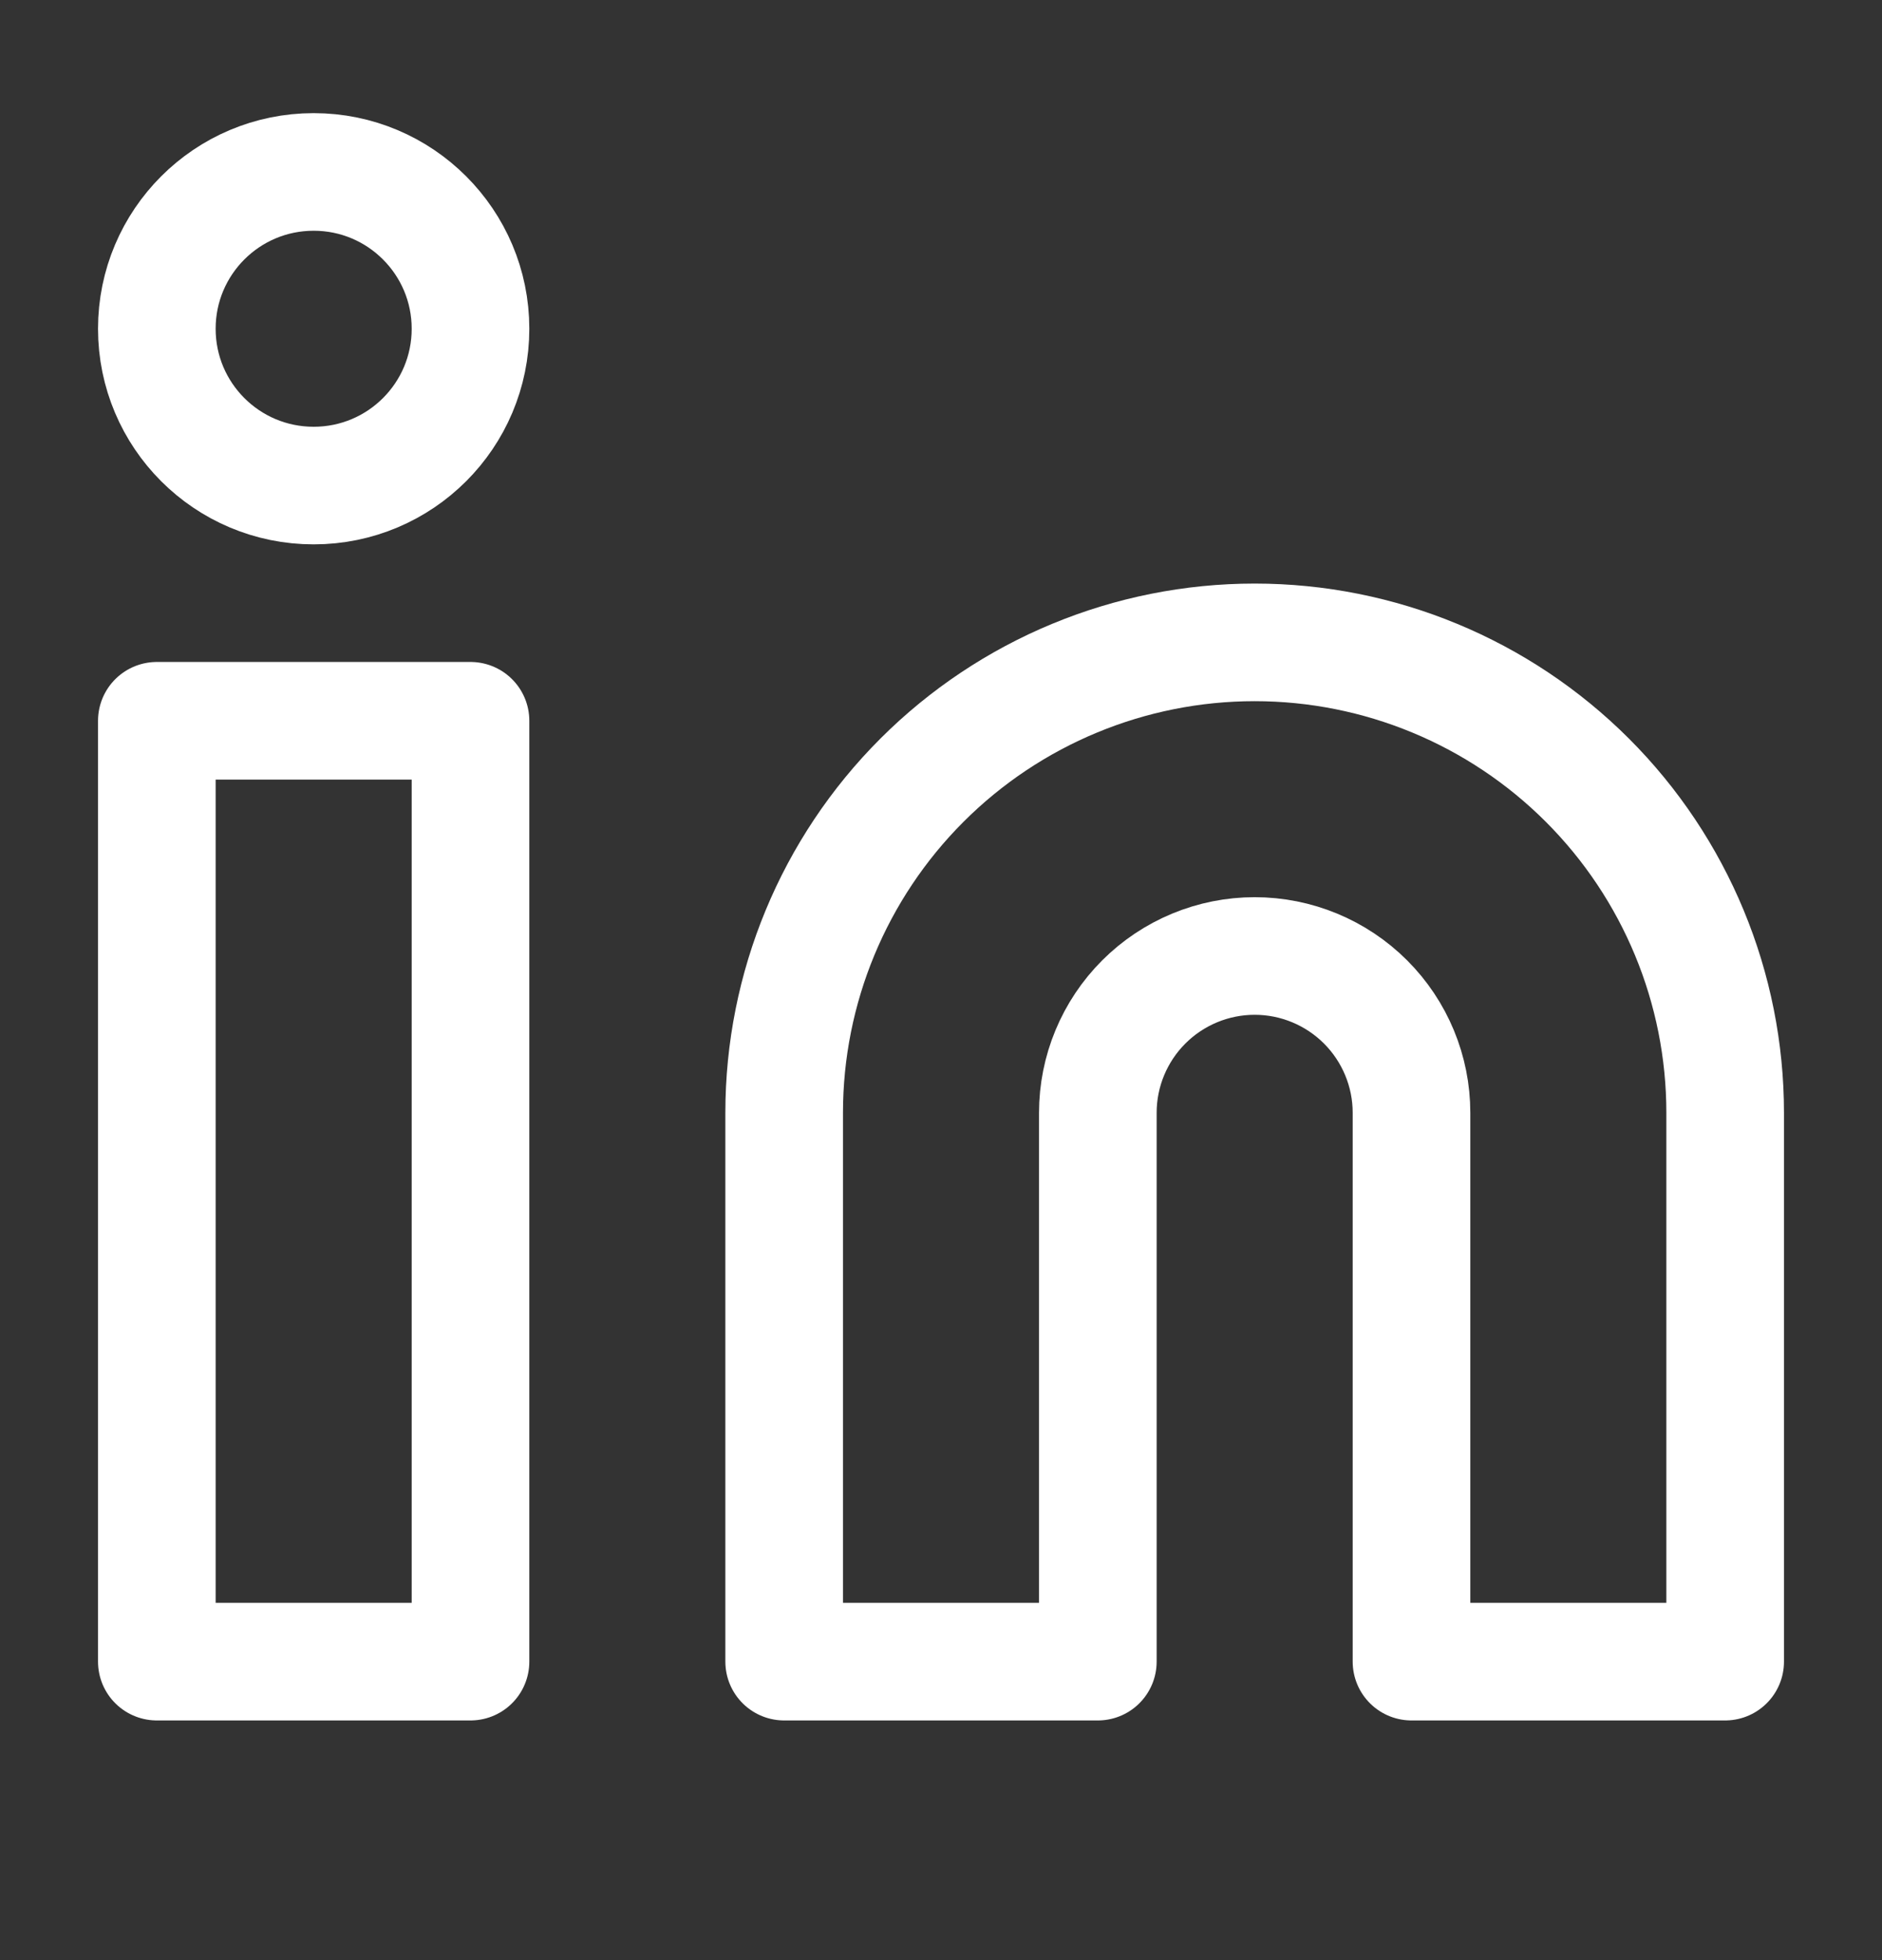
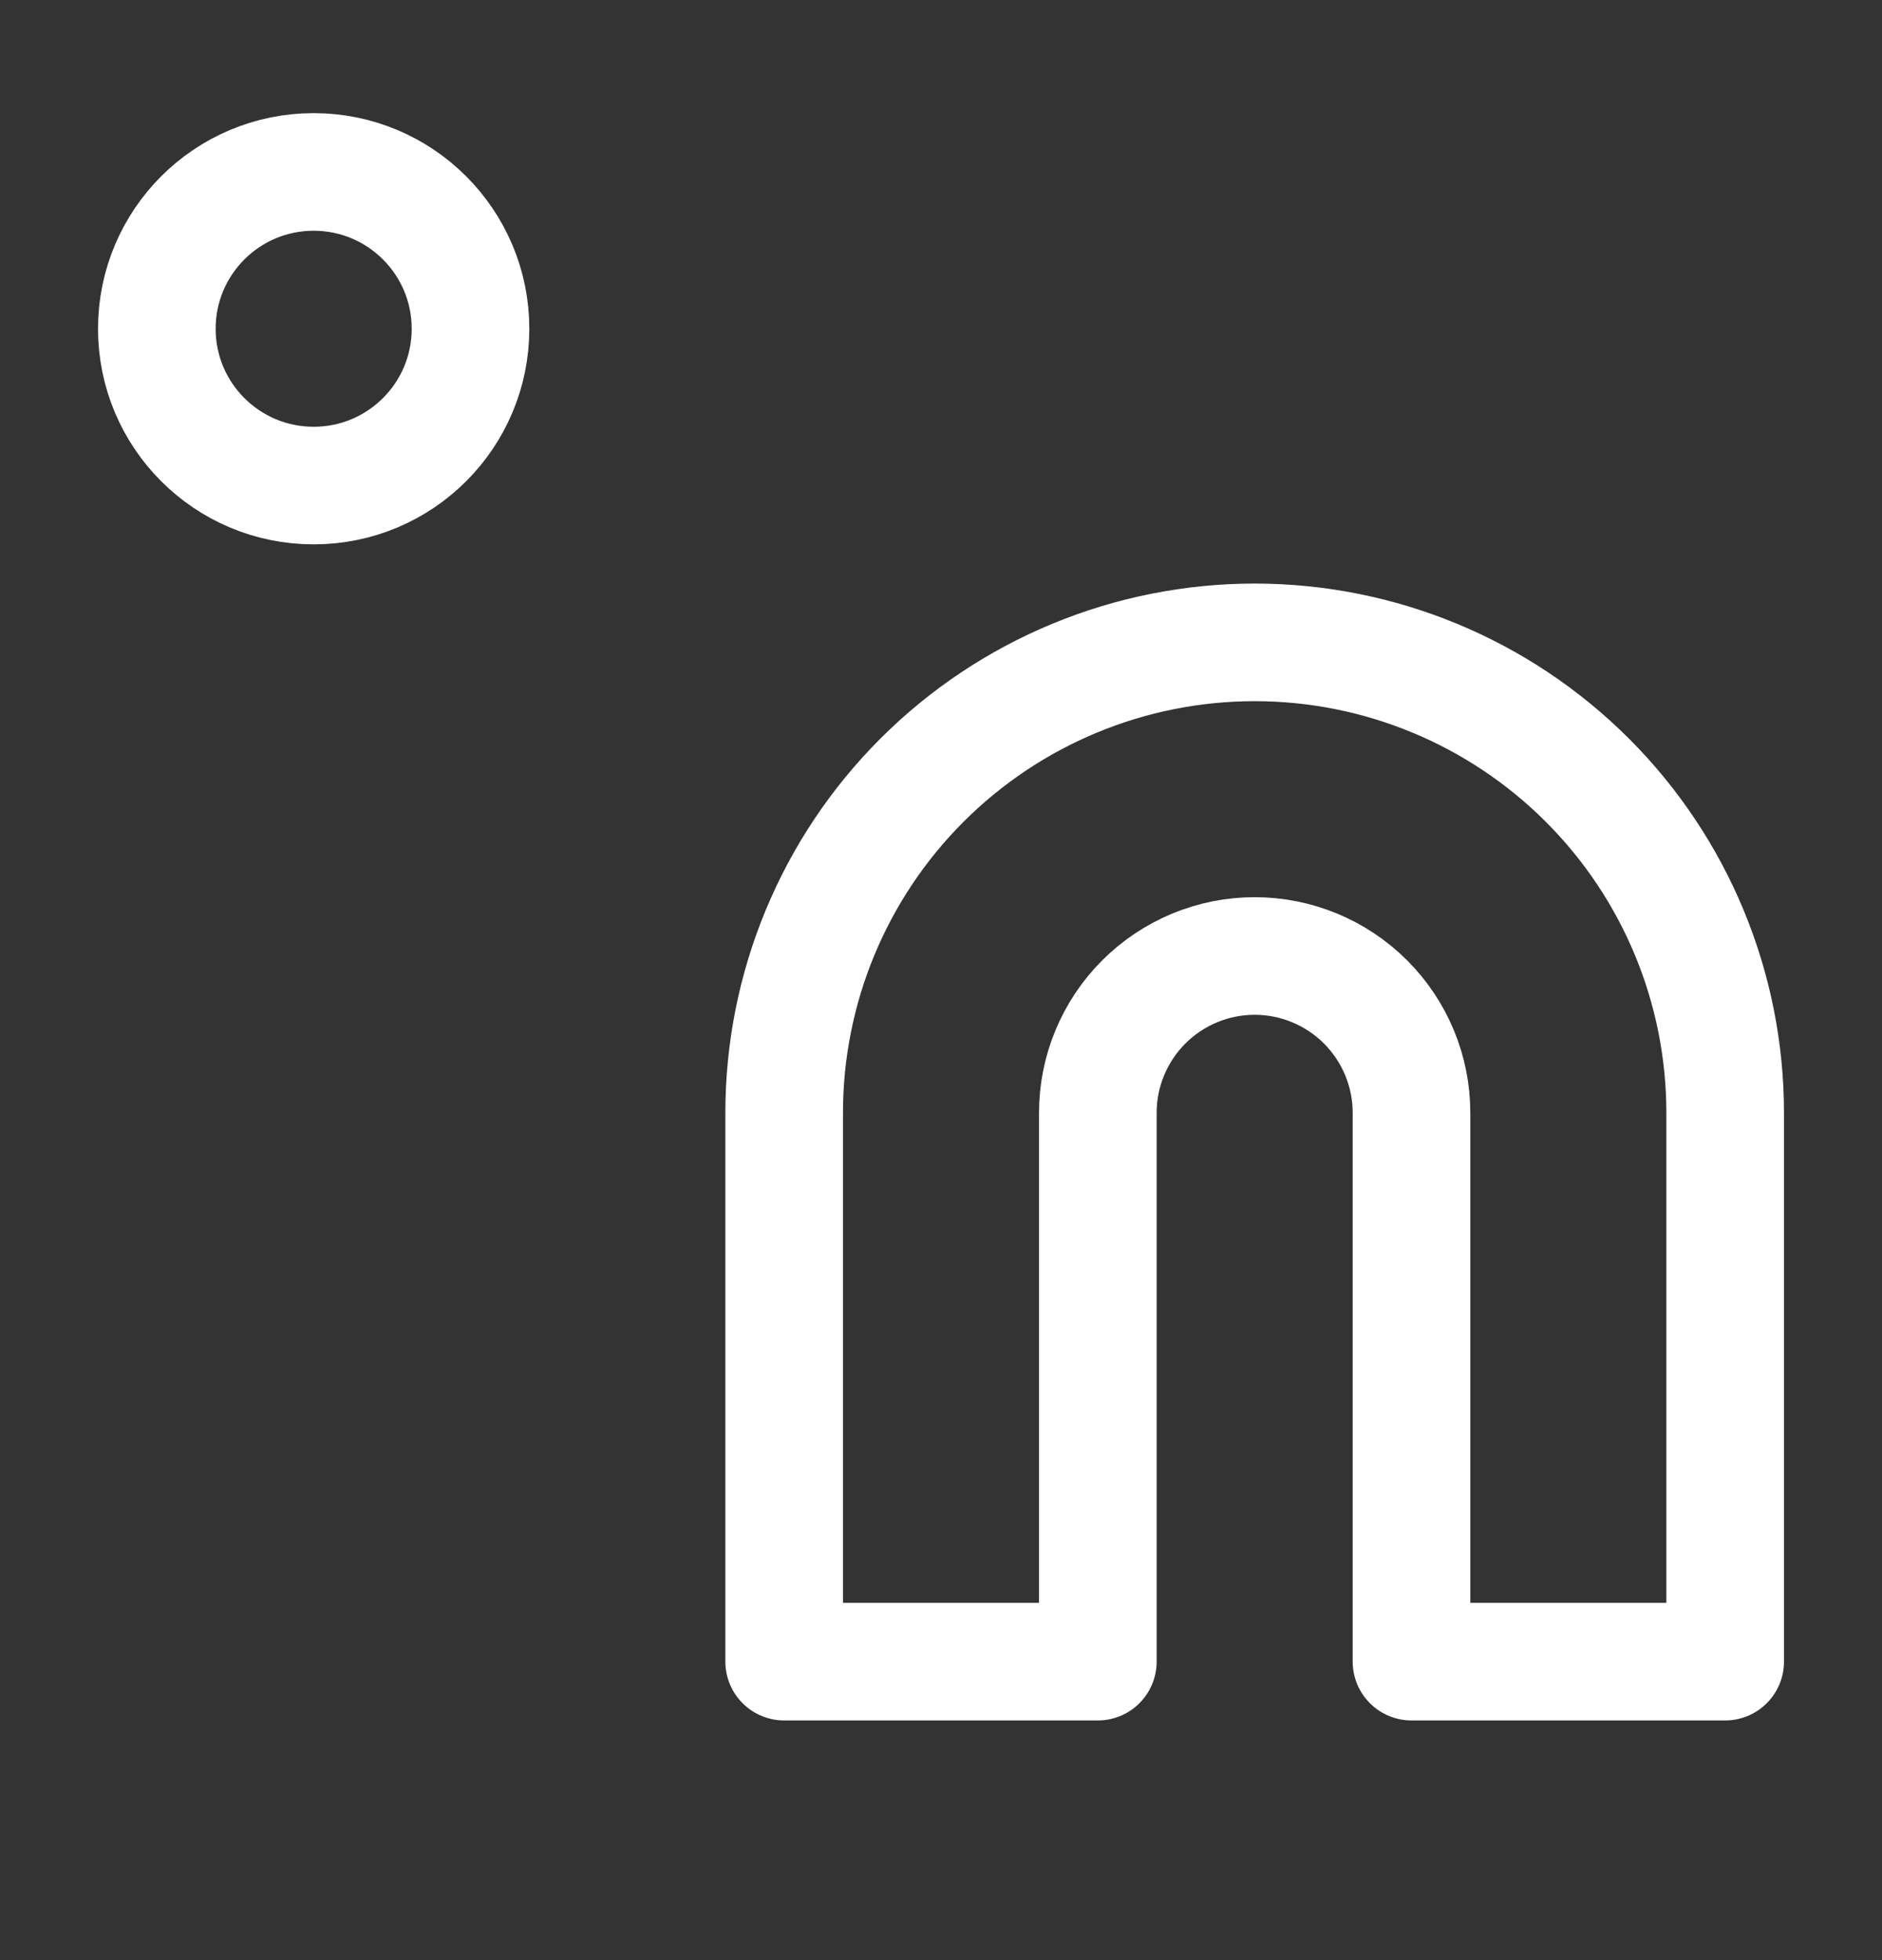
<svg xmlns="http://www.w3.org/2000/svg" width="24" height="25" viewBox="0 0 24 25" fill="none">
  <rect x="0" y="0" width="24" height="25" fill="#333333" stroke="none" />
  <g id="Frame">
    <path id="Vector" d="M16 8.193C17.591 8.193 19.117 8.825 20.243 9.951C21.368 11.076 22 12.602 22 14.193V21.193H18V14.193C18 13.663 17.789 13.154 17.414 12.779C17.039 12.404 16.53 12.193 16 12.193C15.47 12.193 14.961 12.404 14.586 12.779C14.211 13.154 14 13.663 14 14.193V21.193H10V14.193C10 12.602 10.632 11.076 11.757 9.951C12.883 8.825 14.409 8.193 16 8.193Z" stroke="white" stroke-width="1.5" stroke-linecap="round" stroke-linejoin="round" />
-     <path id="Vector_2" d="M2 9.193H6V21.193H2V9.193Z" stroke="white" stroke-width="1.5" stroke-linecap="round" stroke-linejoin="round" />
    <path id="Vector_3" d="M4 6.193C5.105 6.193 6 5.298 6 4.193C6 3.089 5.105 2.193 4 2.193C2.895 2.193 2 3.089 2 4.193C2 5.298 2.895 6.193 4 6.193Z" stroke="white" stroke-width="1.5" stroke-linecap="round" stroke-linejoin="round" />
  </g>
</svg>